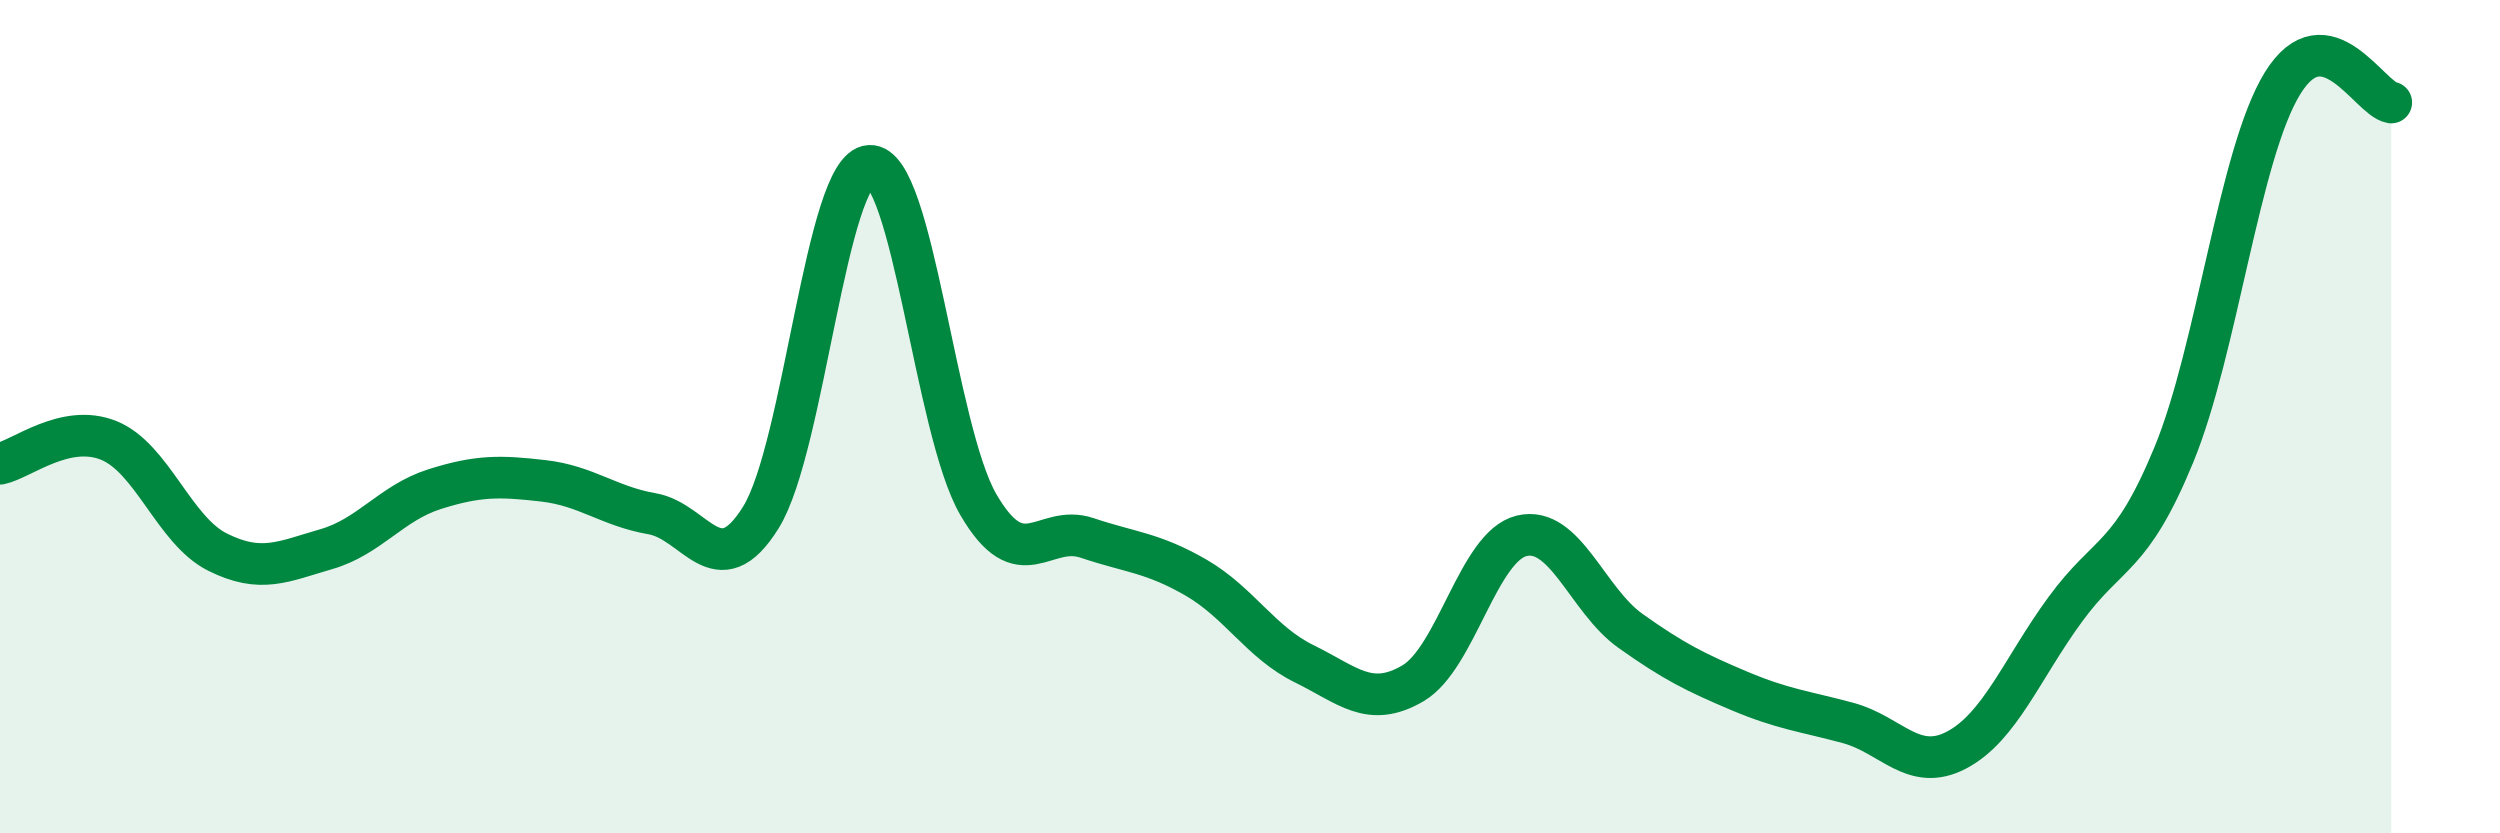
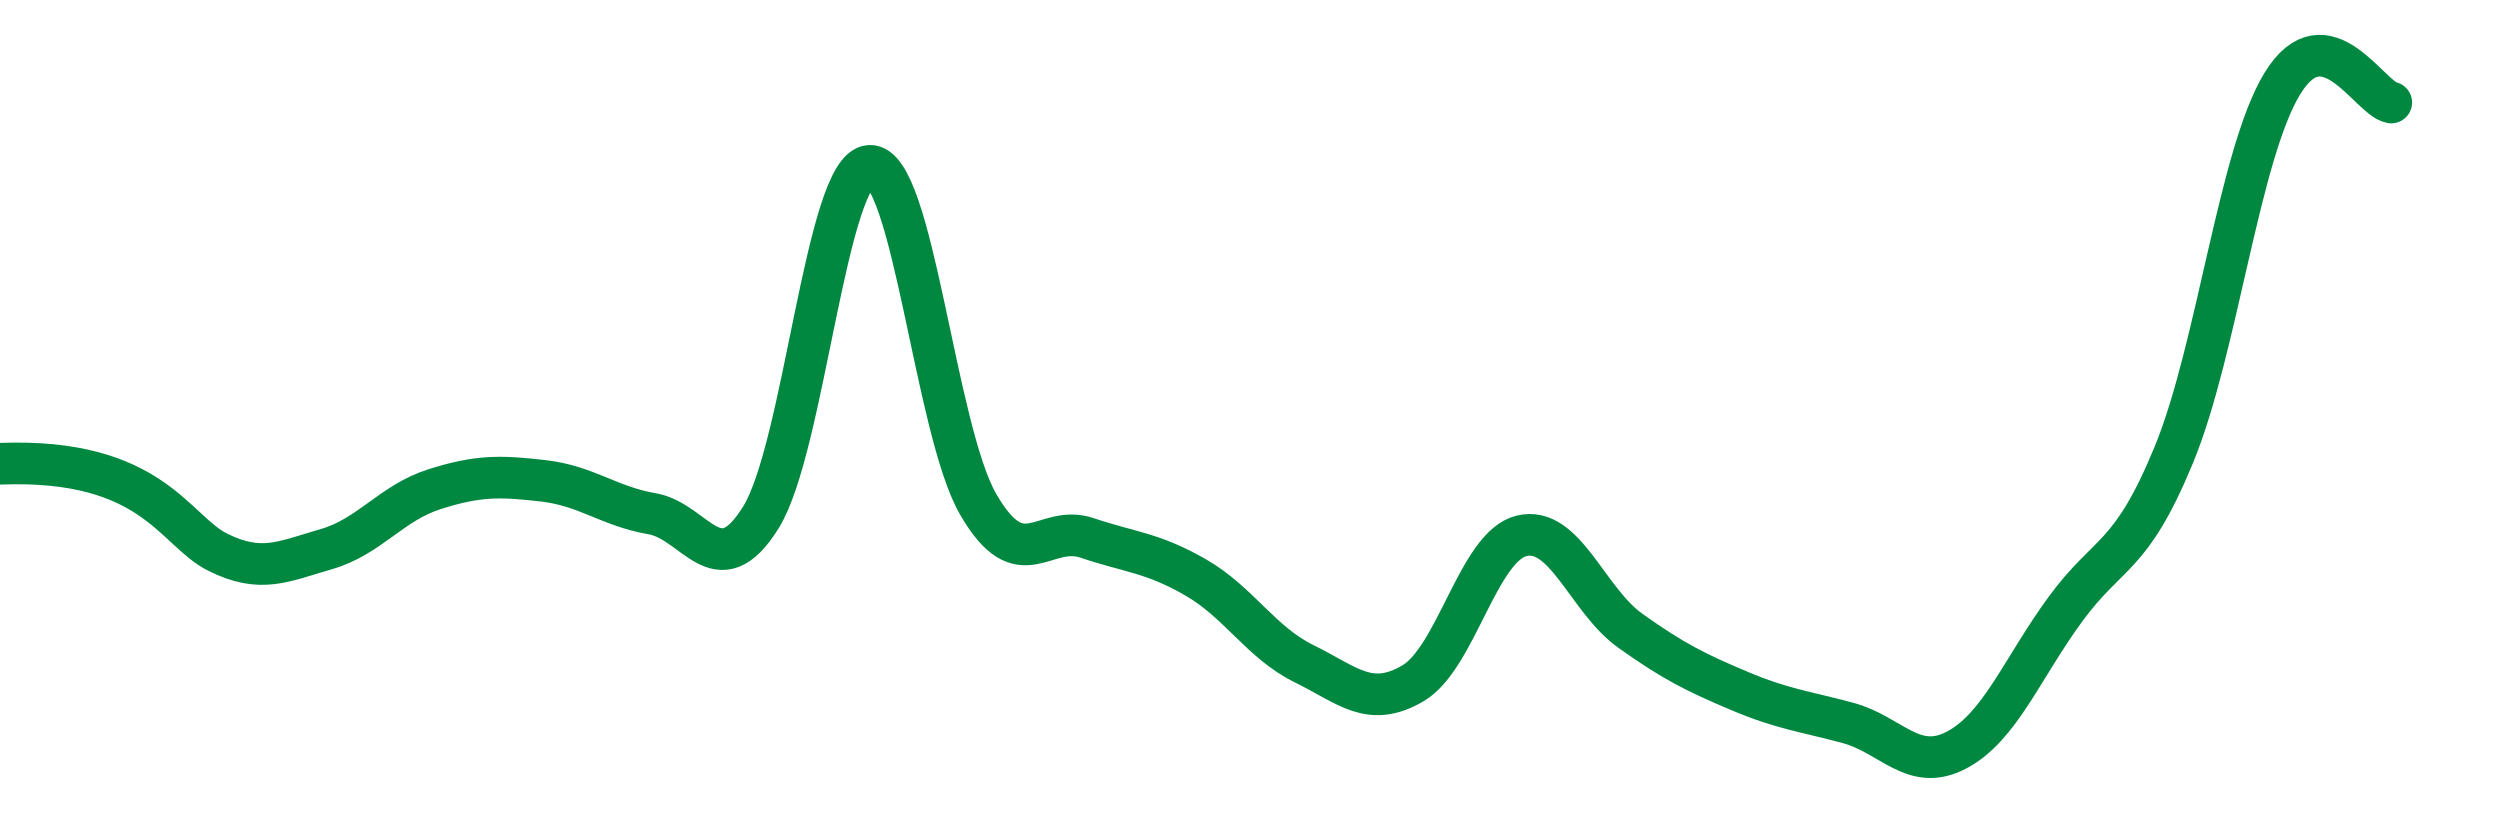
<svg xmlns="http://www.w3.org/2000/svg" width="60" height="20" viewBox="0 0 60 20">
-   <path d="M 0,11.13 C 0.52,11.02 1.57,10.15 2.61,10.57 C 3.65,10.99 4.18,12.73 5.22,13.25 C 6.26,13.77 6.79,13.48 7.83,13.18 C 8.87,12.88 9.39,12.07 10.43,11.74 C 11.47,11.41 12,11.42 13.04,11.54 C 14.08,11.66 14.61,12.15 15.65,12.33 C 16.69,12.51 17.22,14.09 18.26,12.42 C 19.3,10.75 19.83,4.04 20.87,3.98 C 21.91,3.92 22.44,10.32 23.48,12.11 C 24.52,13.9 25.05,12.56 26.09,12.91 C 27.13,13.26 27.66,13.26 28.7,13.86 C 29.74,14.46 30.26,15.42 31.3,15.93 C 32.34,16.44 32.87,17.01 33.91,16.4 C 34.95,15.79 35.48,13.11 36.52,12.86 C 37.56,12.61 38.09,14.4 39.13,15.14 C 40.17,15.88 40.7,16.14 41.74,16.58 C 42.78,17.02 43.31,17.07 44.35,17.35 C 45.39,17.63 45.92,18.55 46.96,18 C 48,17.45 48.53,16.04 49.57,14.62 C 50.61,13.2 51.13,13.44 52.17,10.92 C 53.21,8.4 53.74,3.69 54.78,2 C 55.82,0.31 56.87,2.37 57.39,2.46L57.39 20L0 20Z" fill="#008740" opacity="0.1" stroke-linecap="round" stroke-linejoin="round" />
-   <path d="M 0,11.13 C 0.52,11.02 1.57,10.15 2.61,10.57 C 3.65,10.99 4.18,12.73 5.22,13.25 C 6.26,13.77 6.79,13.48 7.83,13.18 C 8.87,12.88 9.39,12.07 10.43,11.74 C 11.47,11.41 12,11.42 13.04,11.54 C 14.08,11.66 14.61,12.15 15.65,12.33 C 16.69,12.51 17.22,14.09 18.26,12.42 C 19.3,10.75 19.83,4.04 20.87,3.98 C 21.91,3.92 22.44,10.32 23.48,12.11 C 24.52,13.9 25.05,12.56 26.09,12.91 C 27.13,13.26 27.66,13.26 28.7,13.86 C 29.74,14.46 30.26,15.42 31.3,15.93 C 32.34,16.44 32.87,17.01 33.91,16.4 C 34.95,15.79 35.48,13.11 36.52,12.86 C 37.56,12.61 38.09,14.4 39.13,15.14 C 40.17,15.88 40.7,16.14 41.74,16.58 C 42.78,17.02 43.31,17.07 44.35,17.35 C 45.39,17.63 45.92,18.55 46.96,18 C 48,17.45 48.53,16.04 49.57,14.62 C 50.61,13.2 51.13,13.44 52.17,10.92 C 53.21,8.4 53.74,3.69 54.78,2 C 55.82,0.31 56.87,2.37 57.39,2.46" stroke="#008740" stroke-width="1" fill="none" stroke-linecap="round" stroke-linejoin="round" />
+   <path d="M 0,11.13 C 3.65,10.99 4.18,12.73 5.22,13.25 C 6.26,13.77 6.79,13.48 7.83,13.18 C 8.87,12.88 9.39,12.07 10.43,11.74 C 11.47,11.41 12,11.42 13.04,11.54 C 14.08,11.66 14.61,12.15 15.65,12.33 C 16.69,12.51 17.22,14.09 18.26,12.42 C 19.3,10.75 19.83,4.04 20.87,3.98 C 21.91,3.92 22.44,10.32 23.48,12.11 C 24.52,13.9 25.05,12.56 26.09,12.91 C 27.13,13.26 27.66,13.26 28.7,13.86 C 29.74,14.46 30.26,15.42 31.3,15.93 C 32.34,16.44 32.87,17.01 33.91,16.4 C 34.95,15.79 35.48,13.11 36.52,12.86 C 37.56,12.61 38.09,14.4 39.13,15.14 C 40.17,15.88 40.7,16.14 41.74,16.58 C 42.78,17.02 43.31,17.07 44.35,17.35 C 45.39,17.63 45.92,18.55 46.96,18 C 48,17.45 48.53,16.04 49.57,14.62 C 50.61,13.2 51.13,13.44 52.17,10.92 C 53.21,8.4 53.74,3.69 54.78,2 C 55.82,0.31 56.87,2.37 57.39,2.46" stroke="#008740" stroke-width="1" fill="none" stroke-linecap="round" stroke-linejoin="round" />
</svg>